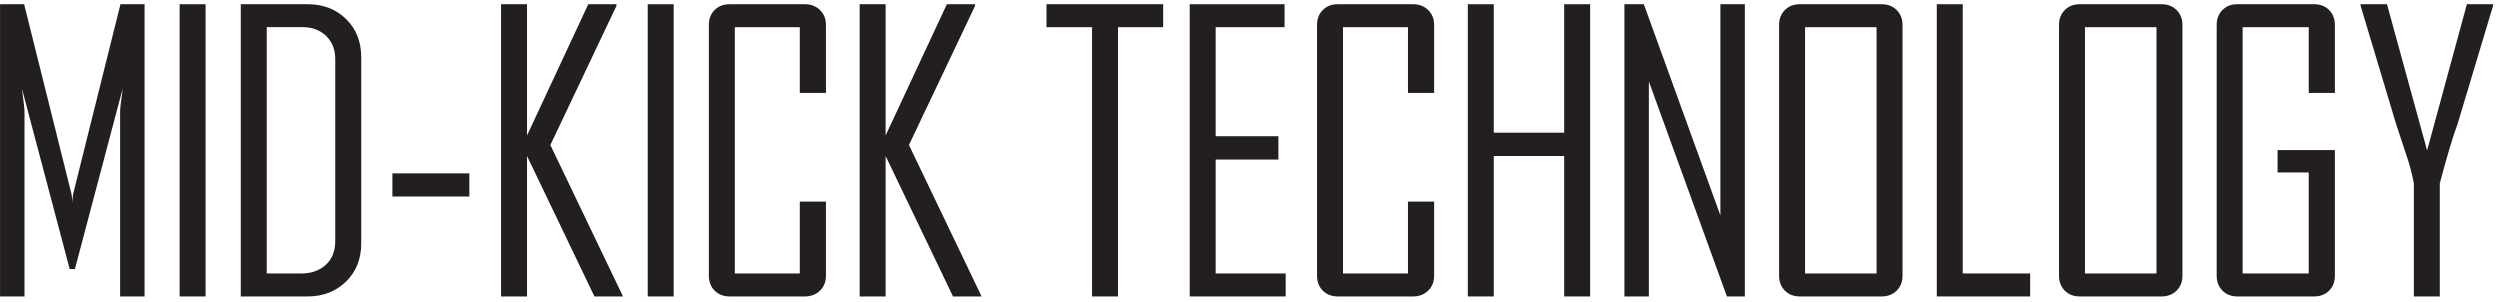
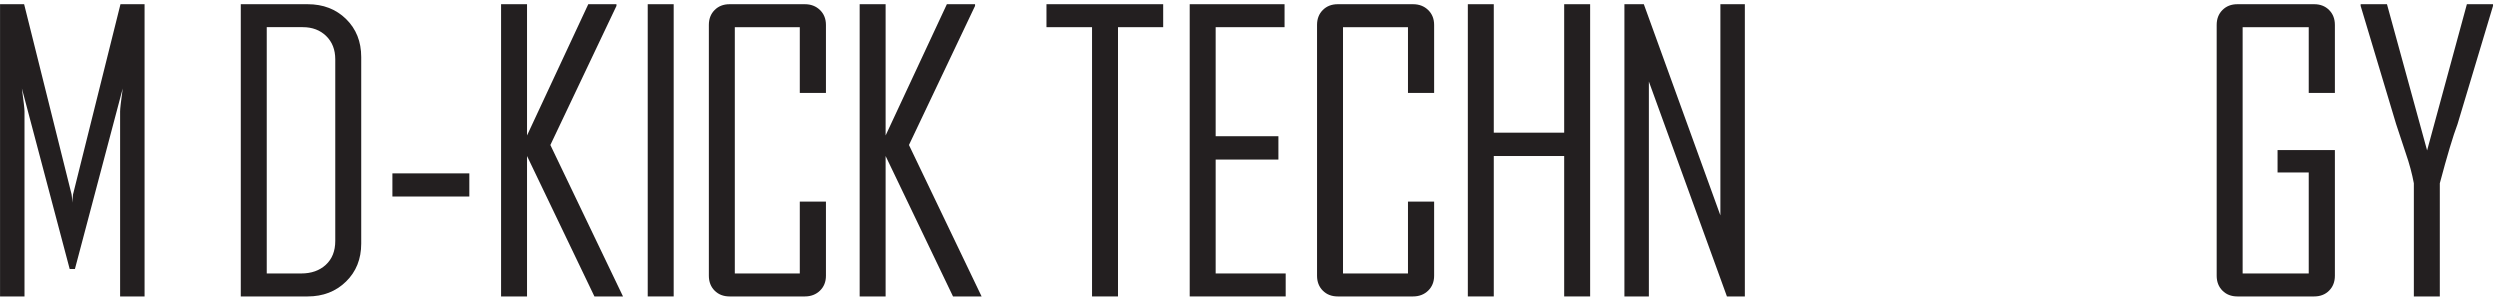
<svg xmlns="http://www.w3.org/2000/svg" width="348" height="42" viewBox="0 0 348 42" fill="none">
  <path d="M20.124 41.264H16.719V15.506C16.719 15.141 16.839 14.075 17.083 12.309L10.429 37.443H9.7L3.046 12.309C3.289 14.094 3.411 15.16 3.411 15.506V41.264H0.006L0.006 0.586H3.359L9.962 27.046C9.995 27.185 10.03 27.574 10.065 28.215C10.065 27.956 10.1 27.566 10.169 27.046L16.77 0.586H20.124L20.124 41.264Z" fill="#231F20" />
-   <path d="M28.618 41.264L28.618 0.586H25.005L25.005 41.264H28.618Z" fill="#231F20" />
  <path d="M46.669 33.543V8.253C46.669 6.919 46.248 5.841 45.408 5.017C44.566 4.194 43.48 3.781 42.146 3.781H37.131V38.066H41.938C43.342 38.066 44.481 37.664 45.357 36.857C46.23 36.052 46.669 34.947 46.669 33.543ZM50.282 33.908C50.282 36.057 49.575 37.818 48.163 39.196C46.751 40.575 44.971 41.264 42.822 41.264H33.517V0.586H42.822C44.987 0.586 46.772 1.274 48.176 2.652C49.58 4.029 50.282 5.792 50.282 7.94V33.908Z" fill="#231F20" />
  <path d="M65.331 27.355V24.133H54.623V27.355H65.331Z" fill="#231F20" />
  <path d="M86.722 41.264H82.744L73.362 21.717V41.264H69.749V0.586H73.362V18.858L81.888 0.586H85.812V0.82L76.611 20.184L86.722 41.264Z" fill="#231F20" />
  <path d="M93.776 41.264V0.586H90.163V41.264H93.776Z" fill="#231F20" />
  <path d="M114.971 38.379C114.971 39.229 114.693 39.921 114.139 40.459C113.583 40.996 112.881 41.264 112.033 41.264H101.558C100.709 41.264 100.016 40.996 99.478 40.459C98.941 39.921 98.673 39.229 98.673 38.379V3.472C98.673 2.622 98.941 1.93 99.478 1.393C100.016 0.855 100.709 0.586 101.558 0.586H112.033C112.881 0.586 113.583 0.855 114.139 1.393C114.693 1.93 114.971 2.622 114.971 3.472V12.932H111.331V3.783H102.286V38.068H111.331V28.06H114.971V38.379Z" fill="#231F20" />
  <path d="M136.638 41.264H132.66L123.278 21.717V41.264H119.665V0.586H123.278V18.858L131.804 0.586H135.728V0.82L126.527 20.184L136.638 41.264Z" fill="#231F20" />
  <path d="M161.915 3.783H155.625V41.264H152.012V3.783H145.669V0.585H161.915V3.783Z" fill="#231F20" />
  <path d="M178.967 41.264H165.607V0.586H178.81V3.783H169.22V18.962H177.954V22.211H169.22V38.066H178.967V41.264Z" fill="#231F20" />
  <path d="M199.63 38.379C199.63 39.229 199.352 39.921 198.798 40.459C198.242 40.996 197.541 41.264 196.692 41.264H186.217C185.369 41.264 184.675 40.996 184.138 40.459C183.6 39.921 183.332 39.229 183.332 38.379V3.472C183.332 2.622 183.6 1.93 184.138 1.393C184.675 0.855 185.369 0.586 186.217 0.586H196.692C197.541 0.586 198.242 0.855 198.798 1.393C199.352 1.93 199.63 2.622 199.63 3.472V12.932H195.99V3.783H186.946V38.068H195.99V28.06H199.63V38.379Z" fill="#231F20" />
  <path d="M221.347 41.264H217.734V21.717H207.934V41.264H204.322V0.586H207.934V18.468H217.734V0.586H221.347V41.264Z" fill="#231F20" />
  <path d="M242.883 41.264H240.388L229.523 11.347V41.264H226.118V0.586H228.821L239.478 29.983V0.586H242.883V41.264Z" fill="#231F20" />
-   <path d="M261.218 3.783H251.263V38.066H261.218V3.783ZM264.831 38.379C264.831 39.229 264.558 39.921 264.013 40.459C263.467 40.996 262.768 41.264 261.92 41.264H250.536C249.686 41.264 248.993 40.996 248.457 40.459C247.918 39.921 247.65 39.229 247.65 38.379V3.472C247.65 2.622 247.918 1.93 248.457 1.393C248.993 0.855 249.686 0.586 250.536 0.586H261.92C262.768 0.586 263.467 0.855 264.013 1.393C264.558 1.93 264.831 2.622 264.831 3.472V38.379Z" fill="#231F20" />
-   <path d="M282.597 41.264H269.601V0.586H273.213V38.066H282.597V41.264Z" fill="#231F20" />
-   <path d="M300.183 3.783H290.228V38.066H300.183V3.783ZM303.796 38.379C303.796 39.229 303.523 39.921 302.977 40.459C302.432 40.996 301.733 41.264 300.885 41.264H289.5C288.651 41.264 287.958 40.996 287.42 40.459C286.883 39.921 286.615 39.229 286.615 38.379V3.472C286.615 2.622 286.883 1.93 287.42 1.393C287.958 0.855 288.651 0.586 289.5 0.586H300.885C301.733 0.586 302.432 0.855 302.977 1.393C303.523 1.93 303.796 2.622 303.796 3.472V38.379Z" fill="#231F20" />
  <path d="M325.016 38.379C325.016 39.229 324.746 39.921 324.21 40.459C323.672 40.996 322.978 41.264 322.131 41.264H311.448C310.598 41.264 309.904 40.996 309.369 40.459C308.831 39.921 308.562 39.229 308.562 38.379V3.472C308.562 2.622 308.831 1.93 309.369 1.393C309.904 0.855 310.598 0.586 311.448 0.586H322.131C322.978 0.586 323.672 0.855 324.21 1.393C324.746 1.93 325.016 2.622 325.016 3.472V12.932H321.376V3.783H312.175V38.068H321.376V24.005H317.036V20.886H325.016V38.379Z" fill="#231F20" />
  <path d="M347.029 0.82L342.09 17.274C341.467 18.919 340.643 21.666 339.622 25.513V41.264H336.008V25.513C335.766 24.196 335.393 22.81 334.891 21.355C334.059 18.859 333.608 17.499 333.54 17.274L328.601 0.82V0.585H332.266L337.853 20.939L343.39 0.585H347.029V0.82Z" fill="#231F20" />
</svg>